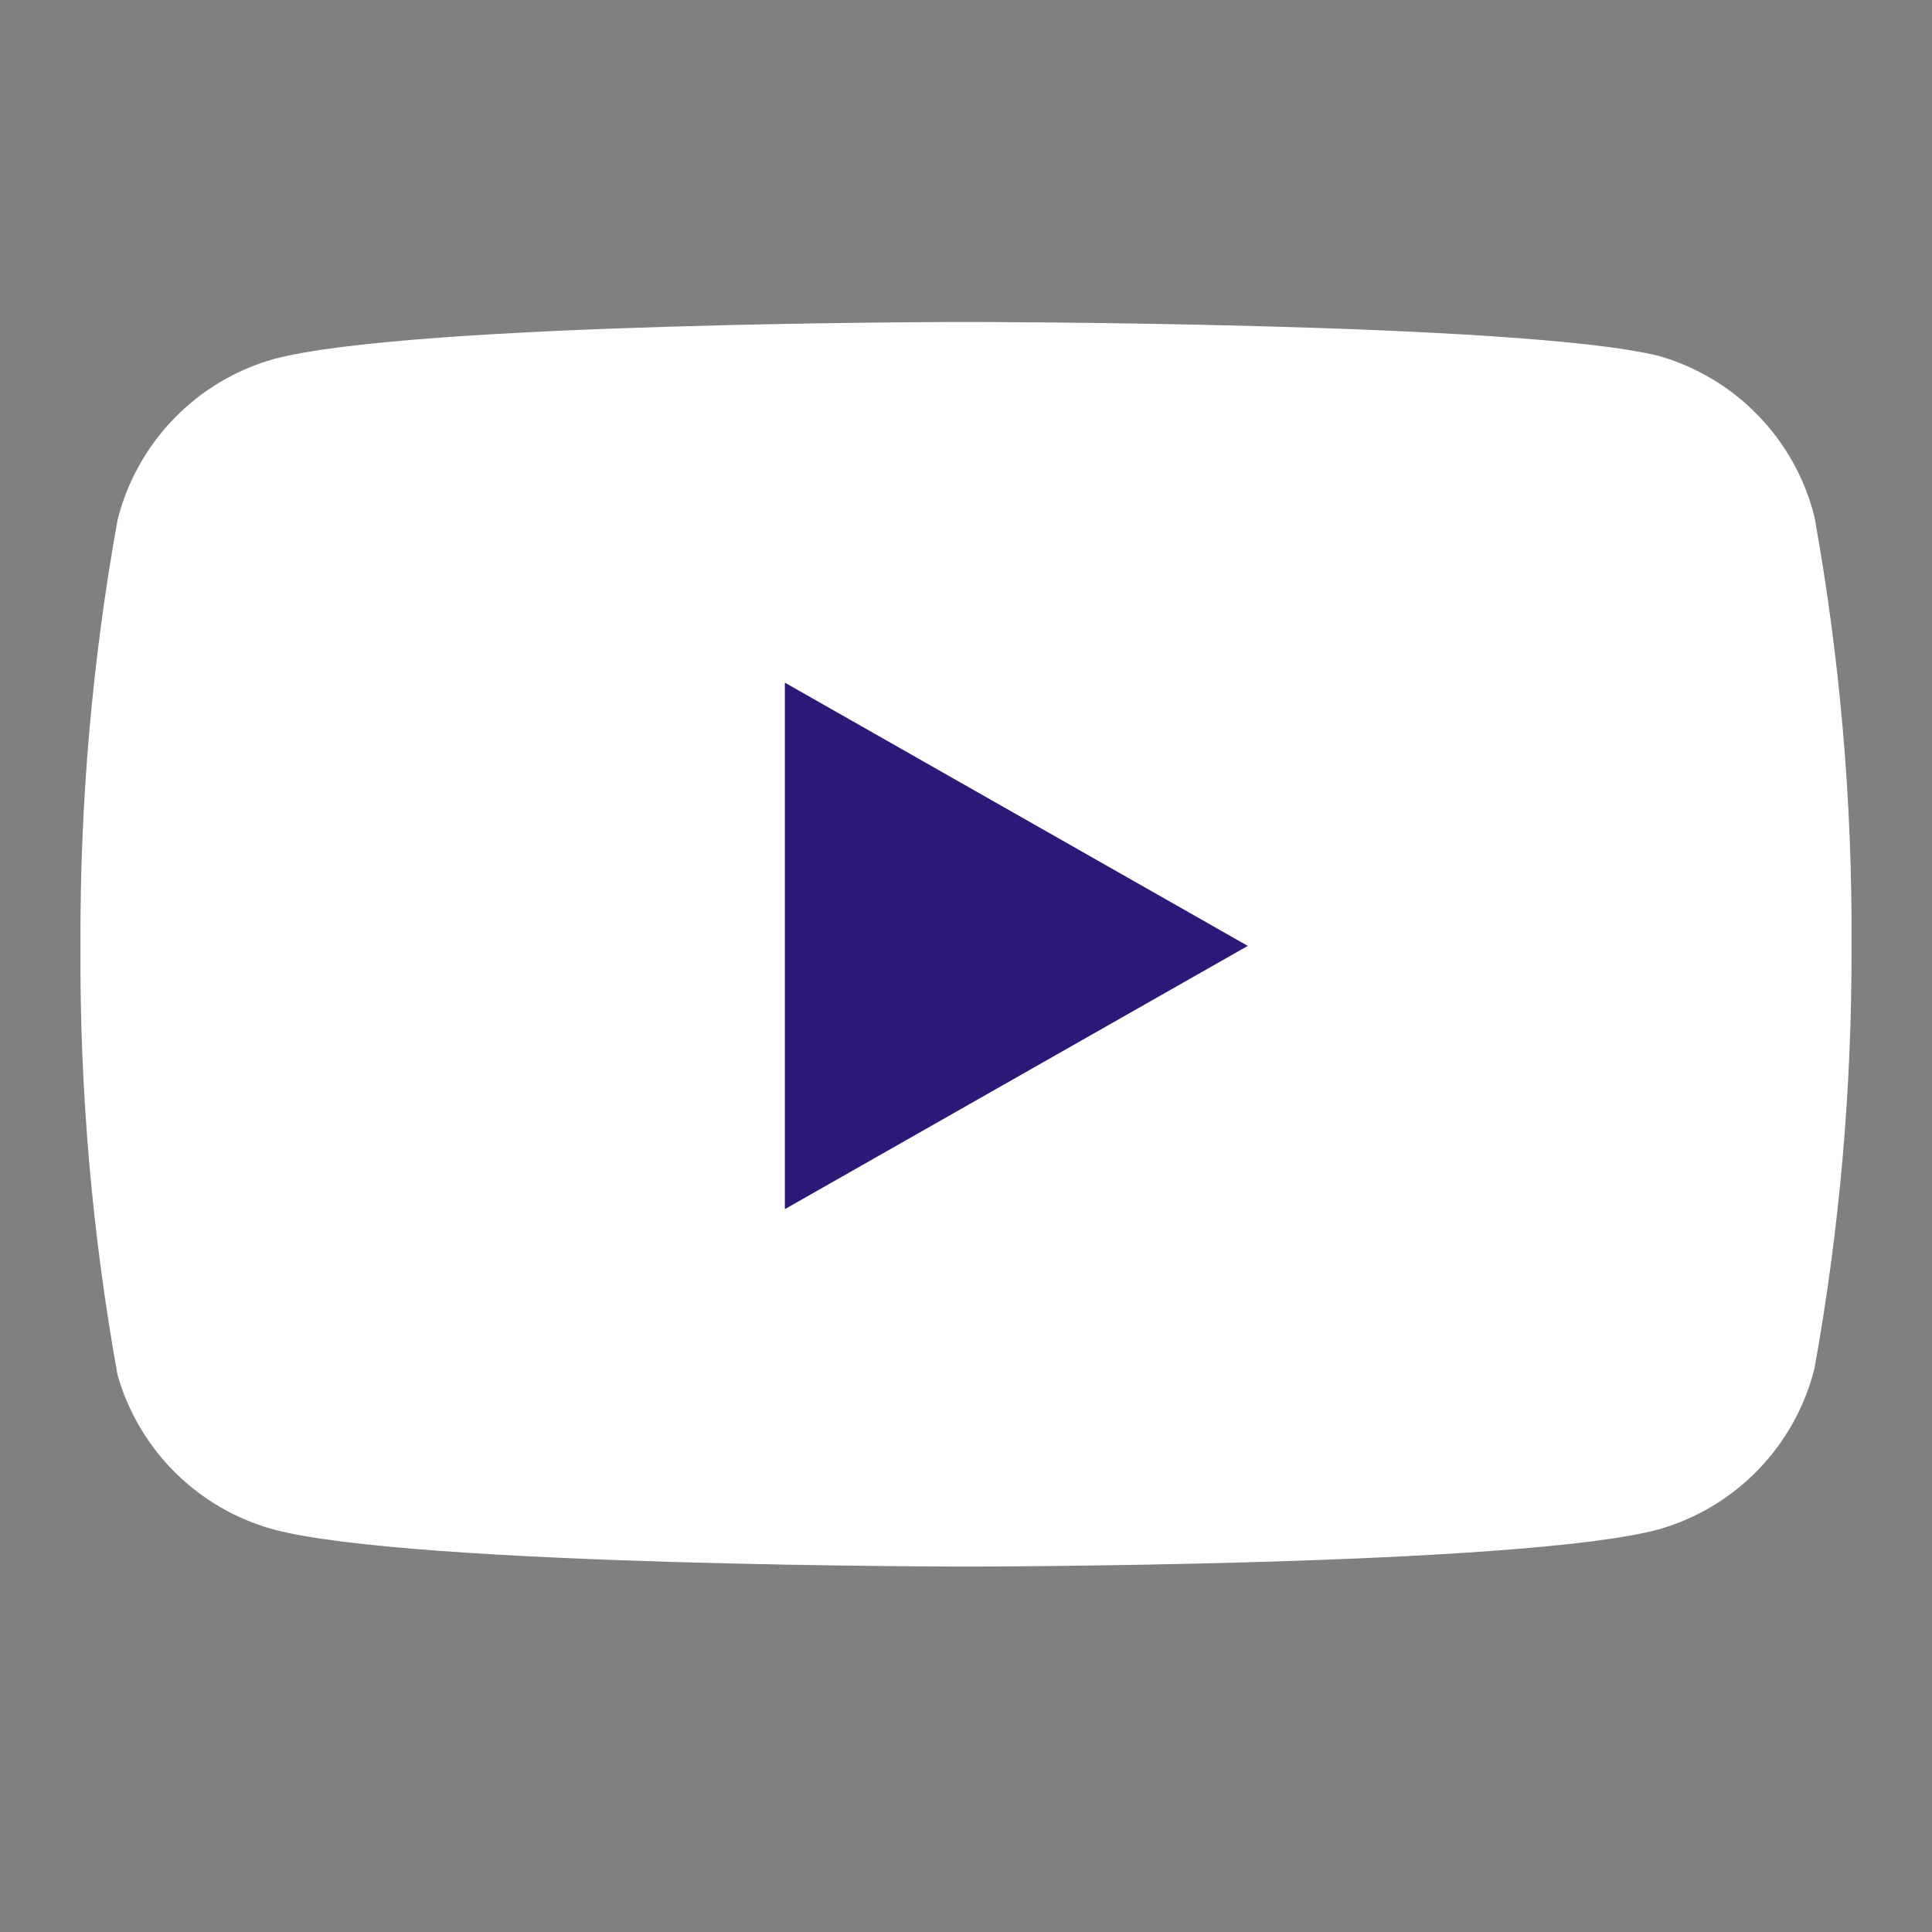
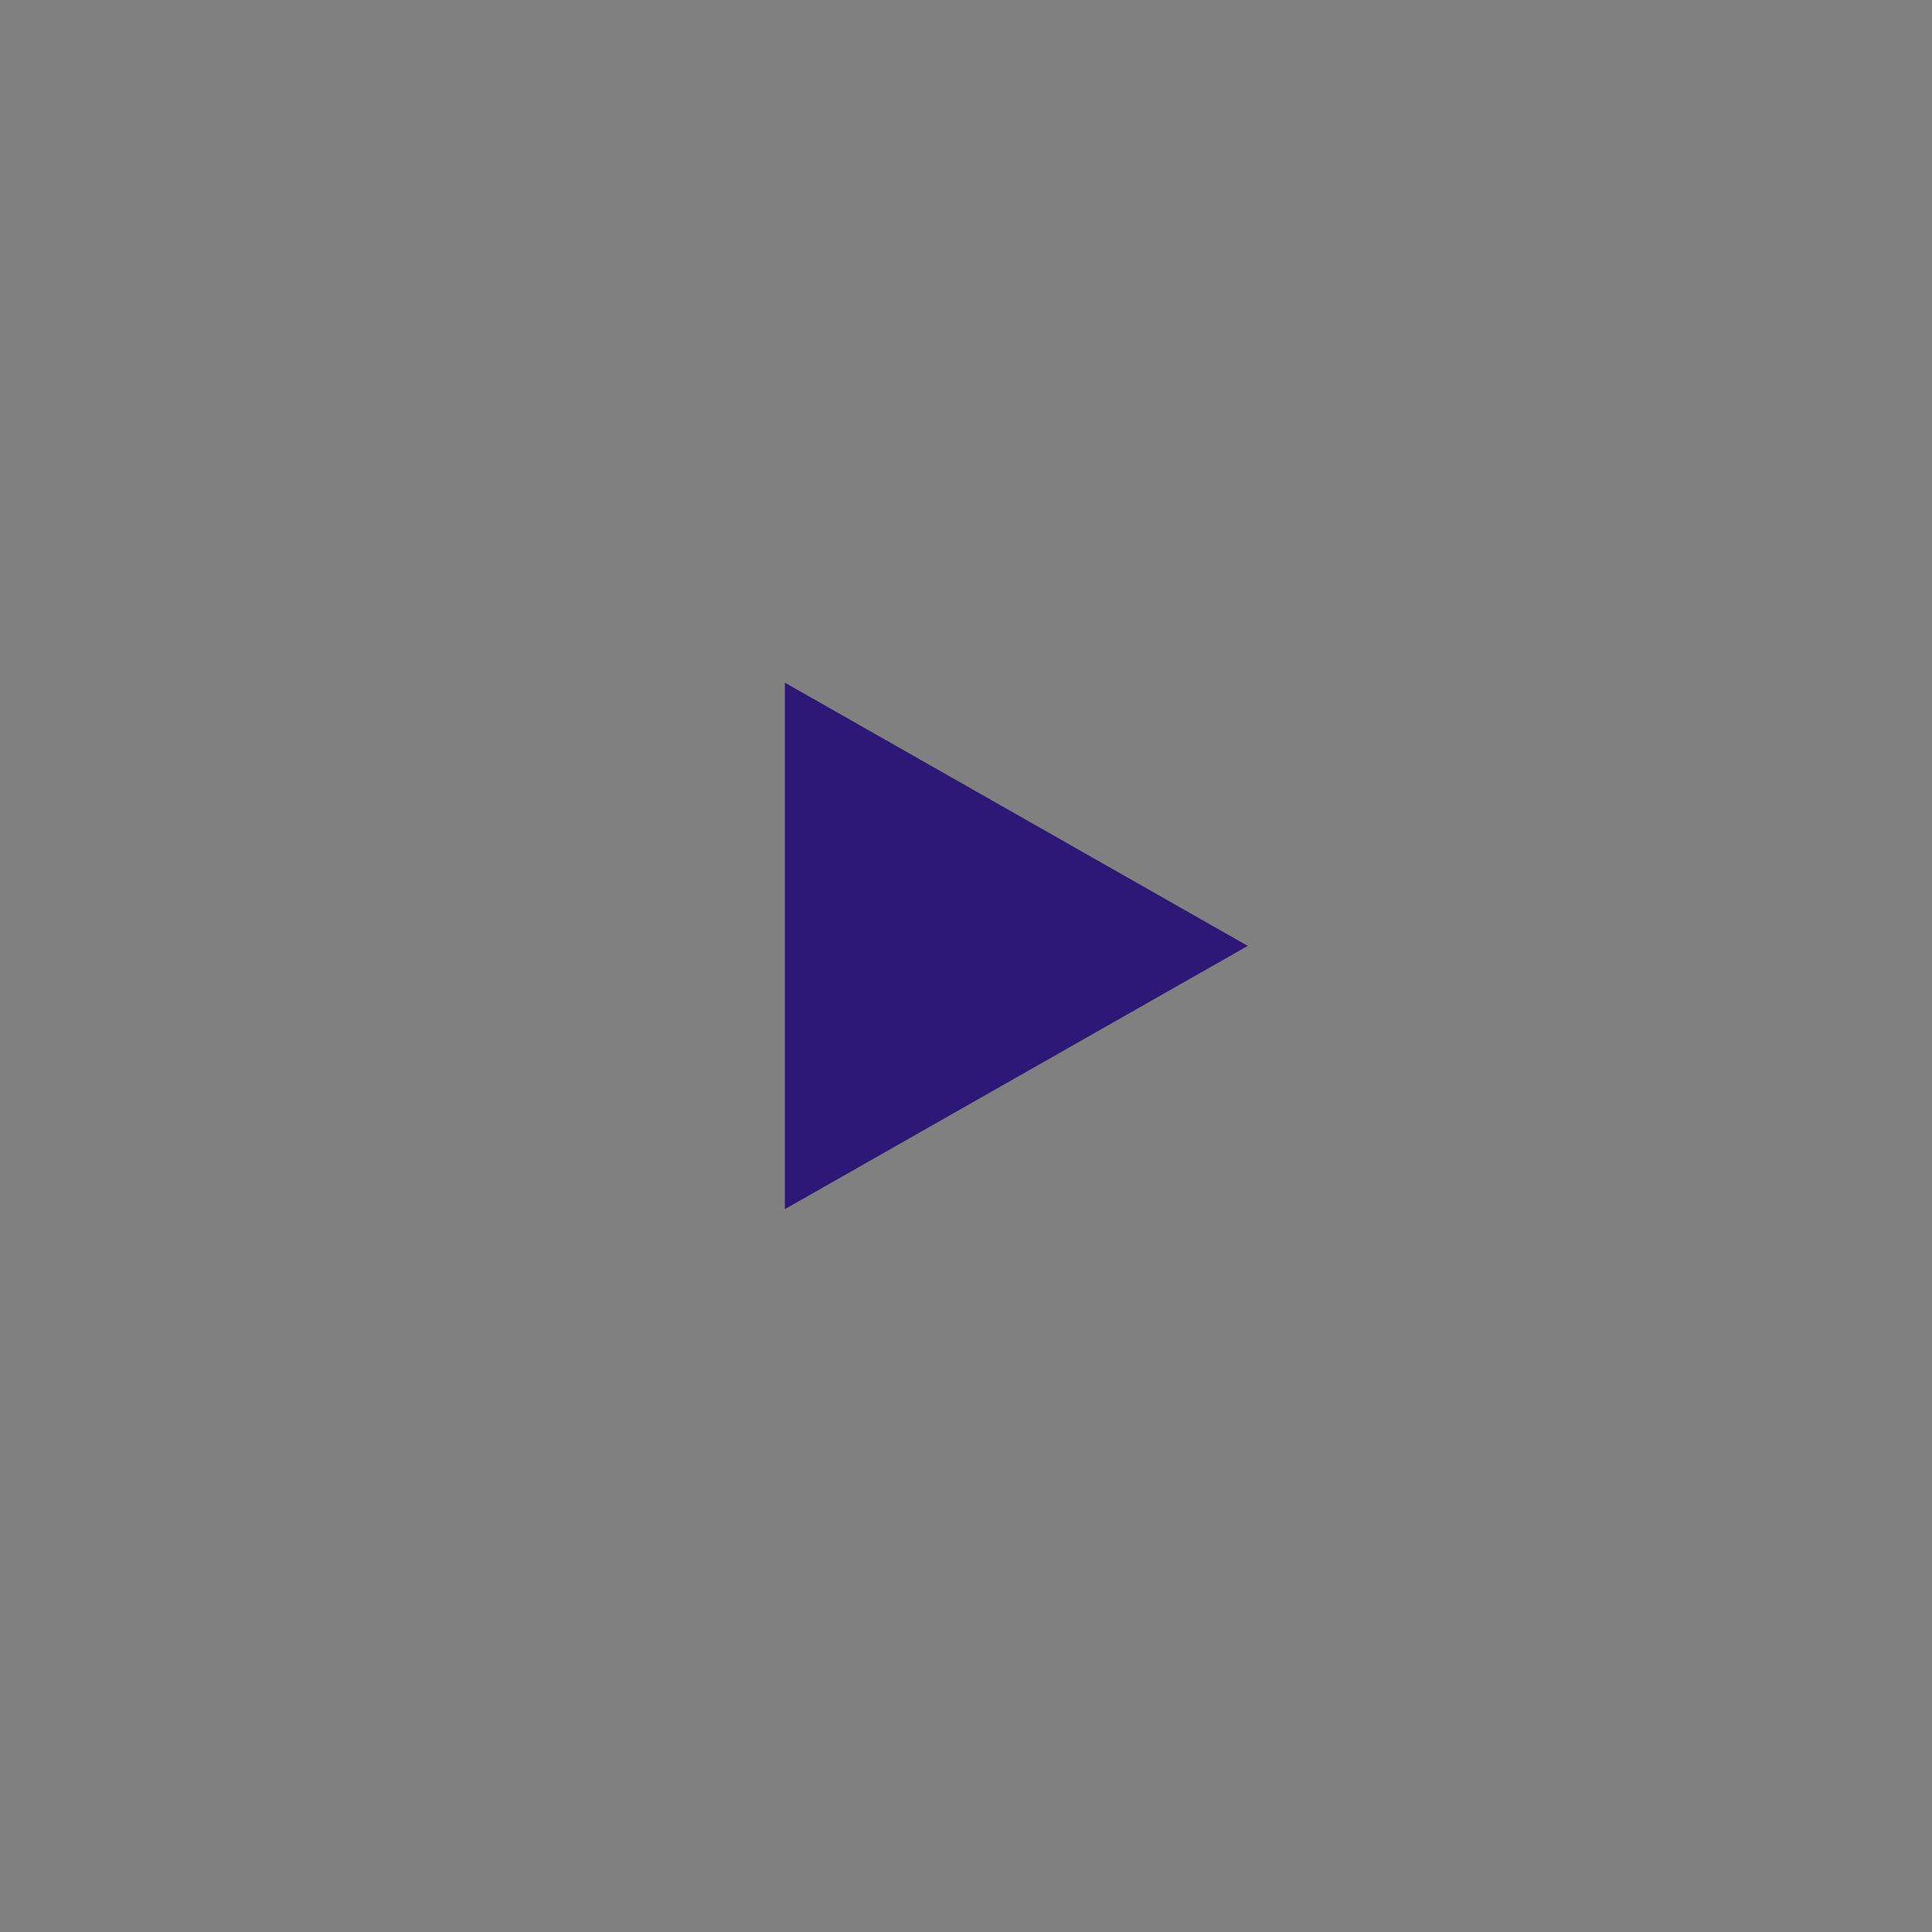
<svg xmlns="http://www.w3.org/2000/svg" width="32" height="32" viewBox="0 0 32 32" fill="none">
  <rect x="0" y="0" width="32" height="32" fill="#808080" stroke="none" />
-   <path d="M30.053 8.56C29.895 7.927 29.572 7.347 29.118 6.879C28.664 6.411 28.094 6.071 27.467 5.893C25.173 5.333 16 5.333 16 5.333C16 5.333 6.827 5.333 4.533 5.947C3.906 6.124 3.336 6.464 2.882 6.933C2.428 7.401 2.105 7.981 1.947 8.613C1.527 10.941 1.322 13.302 1.333 15.667C1.318 18.049 1.524 20.428 1.947 22.773C2.121 23.386 2.451 23.944 2.904 24.393C3.357 24.841 3.918 25.165 4.533 25.333C6.827 25.947 16 25.947 16 25.947C16 25.947 25.173 25.947 27.467 25.333C28.094 25.156 28.664 24.816 29.118 24.347C29.572 23.879 29.895 23.299 30.053 22.667C30.47 20.357 30.675 18.014 30.667 15.667C30.682 13.284 30.476 10.905 30.053 8.56Z" fill="white" />
  <path d="M13 20.027L20.667 15.667L13 11.307V20.027Z" fill="#2D1777" />
</svg>